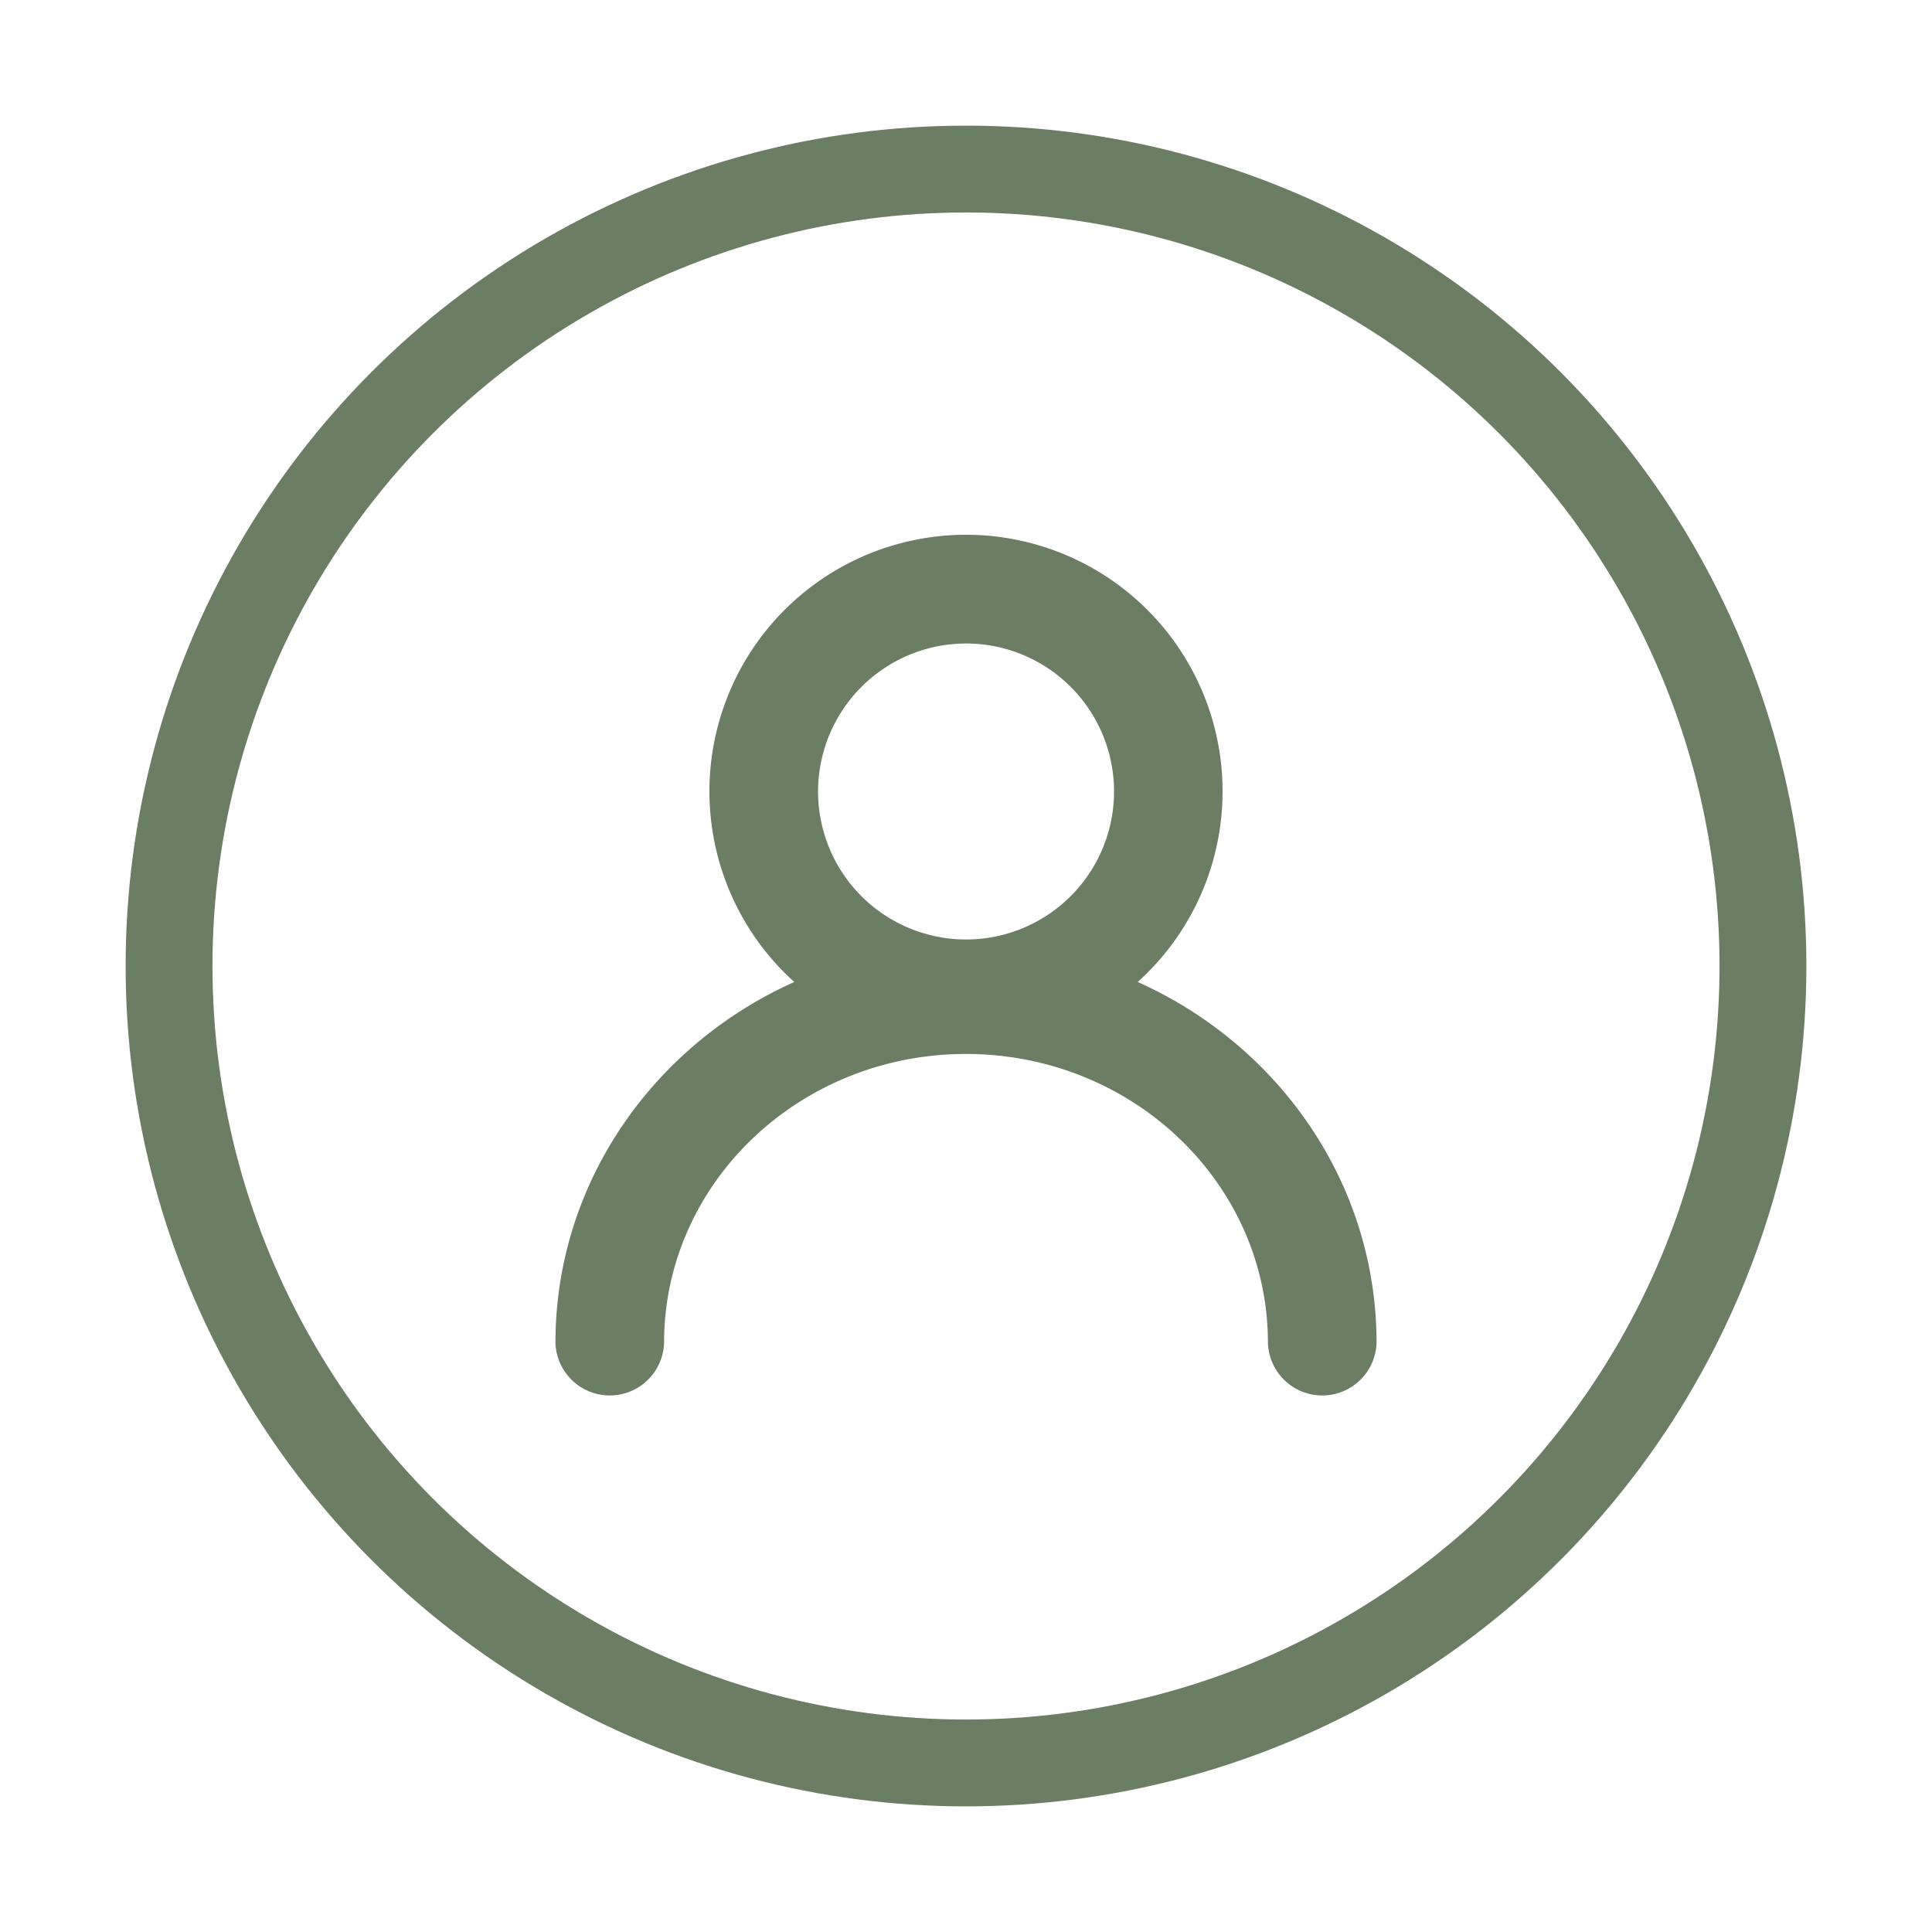
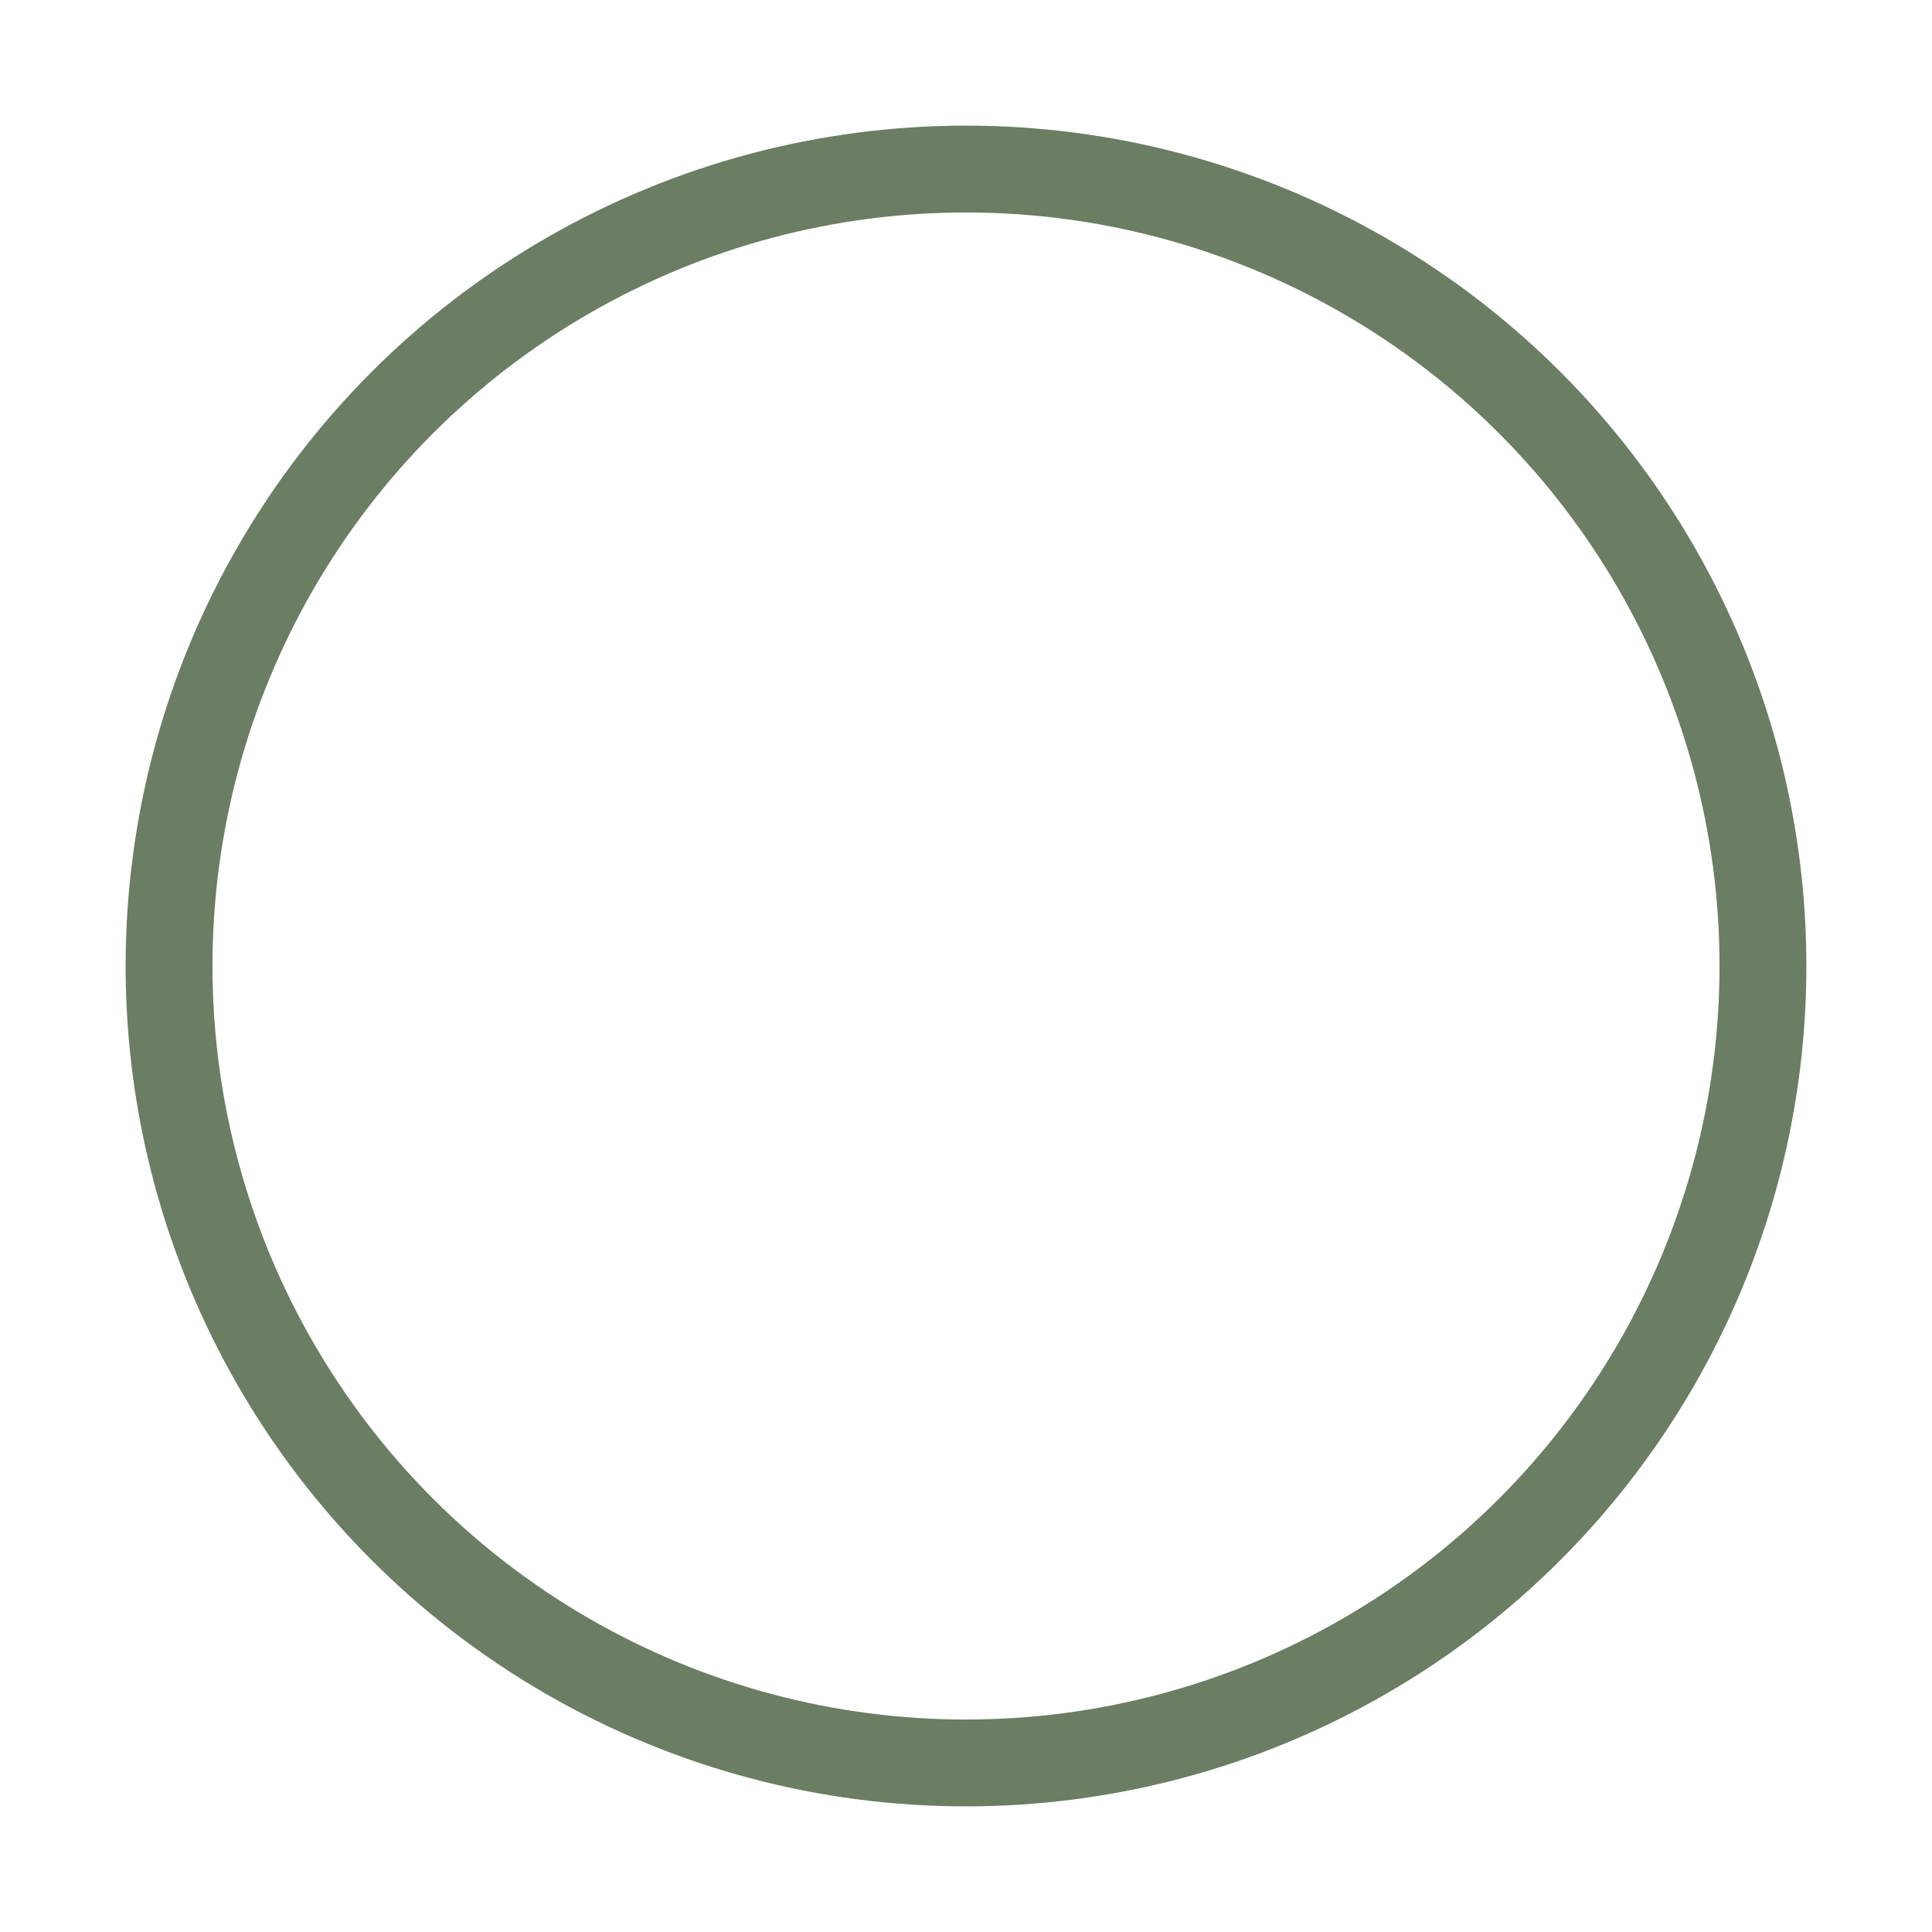
<svg xmlns="http://www.w3.org/2000/svg" id="Ebene_1" data-name="Ebene 1" viewBox="0 0 400 400">
  <defs>
    <style>.cls-1{fill:#6b7d63;}.cls-2{fill:none;stroke:#6b7d63;stroke-miterlimit:10;stroke-width:17.98px;}</style>
  </defs>
-   <path class="cls-1" d="M235.55,203.31a53.12,53.12,0,1,0-71.1,0C135.29,216.36,115,244.93,115,278a11.25,11.25,0,0,0,22.49,0c0-33,28-59.79,62.51-59.79s62.51,26.82,62.51,59.79A11.25,11.25,0,0,0,285,278C285,244.93,264.71,216.36,235.55,203.31ZM200,133.23a30.64,30.64,0,1,1-30.63,30.63A30.67,30.67,0,0,1,200,133.23Z" />
  <circle class="cls-2" cx="200" cy="200" r="165" />
</svg>